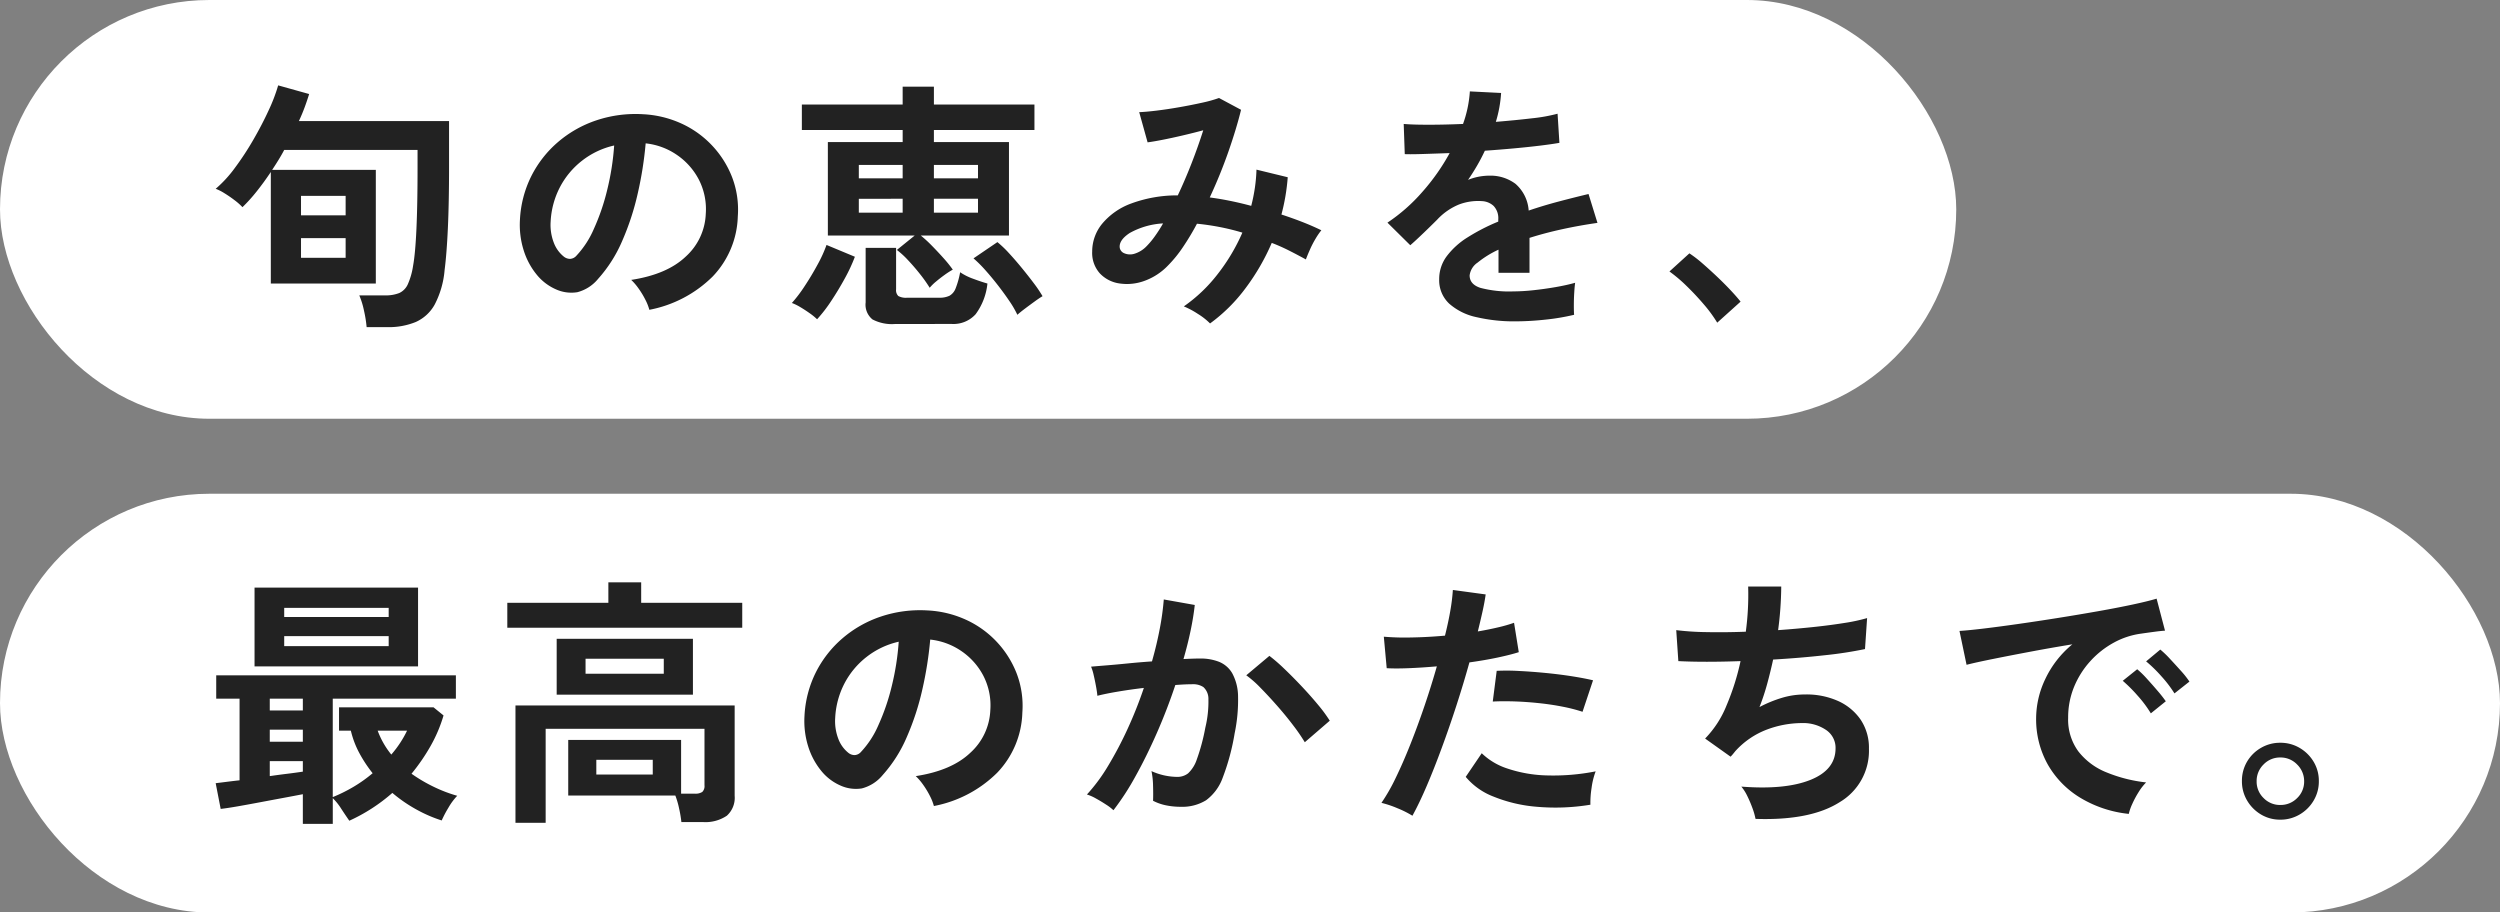
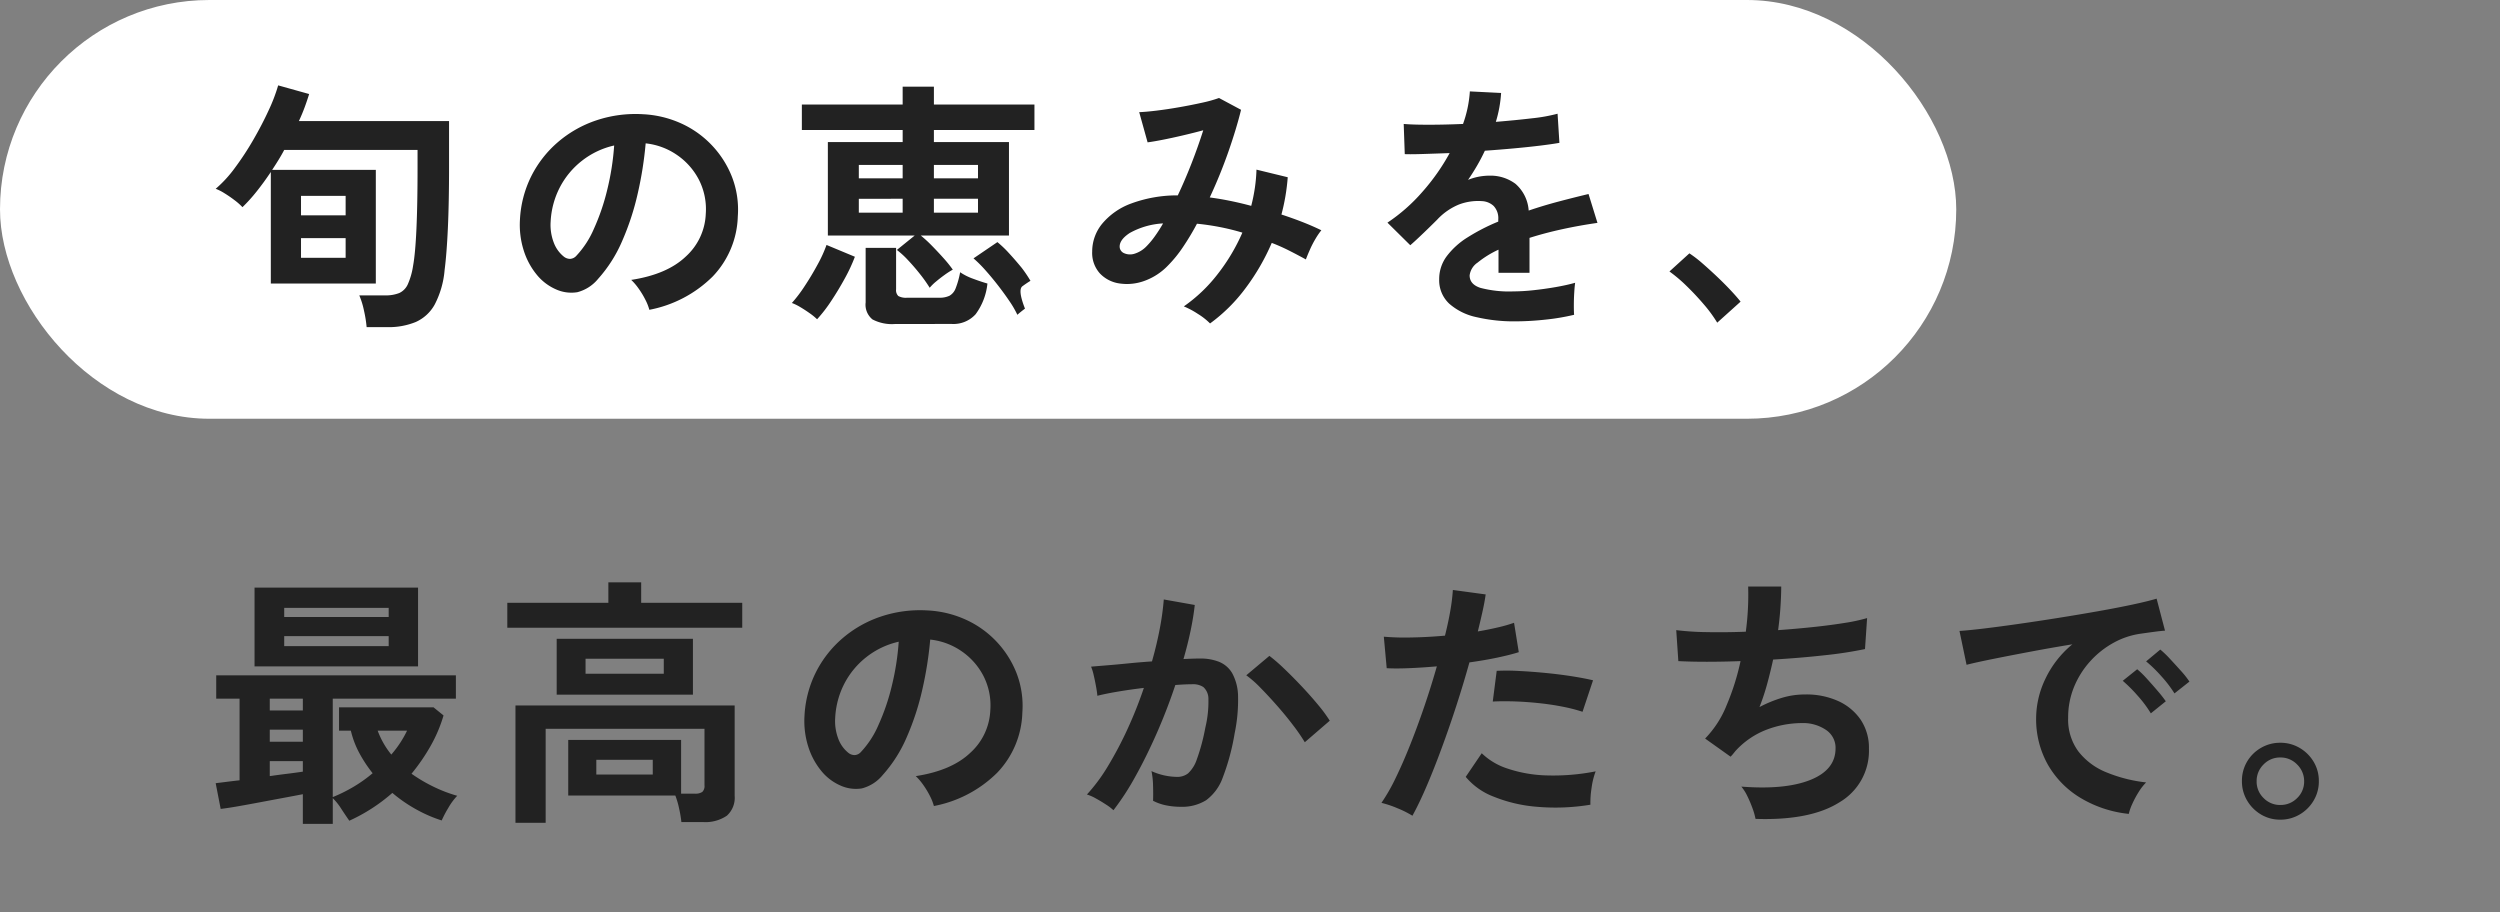
<svg xmlns="http://www.w3.org/2000/svg" width="400" height="146" viewBox="0 0 400 146">
  <rect x="0" y="0" width="400" height="146" fill="#808080" stroke="none" />
  <g id="catch_copy" transform="translate(-360 -268)">
    <rect id="長方形_25055" data-name="長方形 25055" width="313" height="67" rx="33.5" transform="translate(360 268)" fill="#fff" />
-     <rect id="長方形_25056" data-name="長方形 25056" width="400" height="67" rx="33.5" transform="translate(360 347)" fill="#fff" />
-     <path id="パス_66621" data-name="パス 66621" d="M25.2,3.15A19.588,19.588,0,0,0,24.78.525a12.622,12.622,0,0,0-.756-2.457H28.14a5.776,5.776,0,0,0,2.289-.378,2.789,2.789,0,0,0,1.365-1.407,11.453,11.453,0,0,0,.84-2.961q.714-3.906.714-15.792V-25.2H12.012q-.42.8-.924,1.617T10.08-22.008H26.67V-3.822H9.87v-17.85q-1.092,1.638-2.247,3.087a26.169,26.169,0,0,1-2.289,2.541,9.759,9.759,0,0,0-1.26-1.113A19.591,19.591,0,0,0,2.457-18.27a7.825,7.825,0,0,0-1.407-.714,19.616,19.616,0,0,0,3.066-3.339,45.758,45.758,0,0,0,2.961-4.515q1.407-2.436,2.457-4.725a26.927,26.927,0,0,0,1.512-3.969L16-34.146q-.294.966-.693,2.058t-.945,2.268H38.388v7.35q0,5.67-.189,9.786t-.525,6.72A14.516,14.516,0,0,1,36.1-.483a6.473,6.473,0,0,1-3.045,2.814,11.368,11.368,0,0,1-4.536.819ZM14.7-7.938h7.14v-3.15H14.7Zm0-6.8h7.14V-17.85H14.7ZM70.434.378a8.078,8.078,0,0,0-.63-1.6A13.692,13.692,0,0,0,68.733-3a9.051,9.051,0,0,0-1.2-1.407q5.754-.882,8.757-3.759a9.7,9.7,0,0,0,3.171-6.783A10.353,10.353,0,0,0,78.33-20.5a10.836,10.836,0,0,0-3.549-3.948,10.821,10.821,0,0,0-4.935-1.806,58.9,58.9,0,0,1-1.26,7.98,41.79,41.79,0,0,1-2.5,7.644,22.047,22.047,0,0,1-3.843,6.048A6.363,6.363,0,0,1,58.9-2.436,5.99,5.99,0,0,1,55.482-2.9a8.172,8.172,0,0,1-3.108-2.394,11.577,11.577,0,0,1-2.058-3.885,13.561,13.561,0,0,1-.588-4.809,17.515,17.515,0,0,1,1.806-6.993,17.574,17.574,0,0,1,4.284-5.481,18.387,18.387,0,0,1,6.174-3.486,19.767,19.767,0,0,1,7.434-.966,16.715,16.715,0,0,1,6.006,1.428,15.664,15.664,0,0,1,4.935,3.465,15.634,15.634,0,0,1,3.276,5.1,14.539,14.539,0,0,1,.945,6.342,14.484,14.484,0,0,1-4.032,9.639A19.563,19.563,0,0,1,70.434.378ZM56.784-8.106a1.619,1.619,0,0,0,.966.336,1.452,1.452,0,0,0,1.008-.5,14.822,14.822,0,0,0,2.793-4.284,34.822,34.822,0,0,0,2.142-6.258,41.629,41.629,0,0,0,1.113-7.1,12.96,12.96,0,0,0-5.145,2.436,13.007,13.007,0,0,0-3.549,4.263,13.343,13.343,0,0,0-1.47,5.481,7.911,7.911,0,0,0,.525,3.423A5.184,5.184,0,0,0,56.784-8.106ZM115.29-3.15a22.316,22.316,0,0,0-1.512-2.142q-.924-1.176-1.932-2.247A13.967,13.967,0,0,0,110.04-9.2l2.856-2.31h-13.9V-26.46h11.97v-1.932H94.836v-4.074h16.128v-2.856h5v2.856h16.086v4.074H115.962v1.932h12.012v14.952H113.862a20.429,20.429,0,0,1,1.806,1.659q.966.987,1.848,1.974a20.017,20.017,0,0,1,1.47,1.827,12.357,12.357,0,0,0-1.281.819q-.735.525-1.407,1.092A7.556,7.556,0,0,0,115.29-3.15Zm-5.544,5.8a6.7,6.7,0,0,1-3.612-.735A3.034,3.034,0,0,1,105.042-.8V-9.534h4.872V-2.9a1.293,1.293,0,0,0,.357,1.071,2.5,2.5,0,0,0,1.407.273H116.8a3.645,3.645,0,0,0,1.659-.315,2.282,2.282,0,0,0,.987-1.2,13.638,13.638,0,0,0,.714-2.562,9.1,9.1,0,0,0,2.1,1.05q1.344.5,2.268.756a9.953,9.953,0,0,1-1.89,4.914,4.78,4.78,0,0,1-3.822,1.554ZM97.272,1.89A9.334,9.334,0,0,0,96.117.945Q95.382.42,94.605-.042A8.065,8.065,0,0,0,93.24-.714,22.107,22.107,0,0,0,95.277-3.4q1.113-1.68,2.079-3.465A21.343,21.343,0,0,0,98.784-10l4.536,1.89a26.145,26.145,0,0,1-1.6,3.444q-1.008,1.848-2.163,3.591A22.964,22.964,0,0,1,97.272,1.89Zm32.046-.714a15.342,15.342,0,0,0-1.239-2.142q-.819-1.218-1.827-2.52t-2.037-2.457A20.411,20.411,0,0,0,122.3-7.854l3.822-2.6a17.286,17.286,0,0,1,1.848,1.764q1.008,1.092,2.058,2.373t1.932,2.457a20.463,20.463,0,0,1,1.386,2.058q-.5.294-1.281.861T130.536.189Q129.78.756,129.318,1.176ZM115.962-15.162h7.056v-2.226h-7.056Zm-12.012,0h7.014v-2.226H103.95Zm12.012-5.5h7.056v-2.142h-7.056Zm-12.012,0h7.014v-2.142H103.95Zm56.2,23.226a10.416,10.416,0,0,0-1.953-1.533,13.35,13.35,0,0,0-2.247-1.2,24.6,24.6,0,0,0,5.4-5.145,30.557,30.557,0,0,0,3.969-6.657,36.62,36.62,0,0,0-3.654-.9q-1.848-.357-3.612-.525A40.409,40.409,0,0,1,155.8-9.639a19.753,19.753,0,0,1-2.331,2.877,9.847,9.847,0,0,1-3.843,2.52,8.1,8.1,0,0,1-3.99.4,5.337,5.337,0,0,1-3.129-1.617,4.9,4.9,0,0,1-1.218-3.486,7.006,7.006,0,0,1,1.6-4.452,10.929,10.929,0,0,1,4.641-3.234,21.23,21.23,0,0,1,7.455-1.3q1.134-2.394,2.184-5.082t1.89-5.334q-1.554.42-3.255.819t-3.192.693q-1.491.294-2.457.42l-1.344-4.83q1.092-.042,2.814-.252t3.633-.546q1.911-.336,3.612-.714a20.958,20.958,0,0,0,2.709-.756l3.528,1.89q-.714,2.94-2.016,6.678A79.156,79.156,0,0,1,160.1-17.6q1.6.21,3.255.546t3.381.8a27.631,27.631,0,0,0,.588-2.919,25.214,25.214,0,0,0,.252-2.877l5,1.218a32.4,32.4,0,0,1-1.008,5.964q1.68.546,3.3,1.176t3.087,1.344A10.885,10.885,0,0,0,177.03-11a15.779,15.779,0,0,0-.9,1.743q-.4.9-.651,1.575-1.3-.714-2.667-1.407a29.211,29.211,0,0,0-2.793-1.239,35.258,35.258,0,0,1-4.158,7.2A26.51,26.51,0,0,1,160.146,2.562ZM145.7-9.534a1.167,1.167,0,0,0,.714.861,2.338,2.338,0,0,0,1.575.1,4.522,4.522,0,0,0,2.037-1.26,12.8,12.8,0,0,0,1.26-1.512,22.857,22.857,0,0,0,1.344-2.1,12.293,12.293,0,0,0-5.334,1.533Q145.53-10.752,145.7-9.534Zm63.294,11.76a26.433,26.433,0,0,1-6.216-.672,9.57,9.57,0,0,1-4.368-2.163,5.122,5.122,0,0,1-1.6-3.927,6.067,6.067,0,0,1,1.218-3.675,12.281,12.281,0,0,1,3.36-3.024,31.646,31.646,0,0,1,4.872-2.5v-.336a2.847,2.847,0,0,0-.735-2.163,2.949,2.949,0,0,0-1.869-.777,8.676,8.676,0,0,0-3.7.546,9.907,9.907,0,0,0-3.486,2.436q-.5.5-1.3,1.281t-1.6,1.533q-.8.756-1.386,1.26l-3.654-3.612a27.922,27.922,0,0,0,5.544-4.872,33.787,33.787,0,0,0,4.41-6.258q-2.352.084-4.284.147t-2.9.021l-.168-4.83q1.428.126,3.969.126t5.523-.126a18.851,18.851,0,0,0,1.092-5.208l5,.252a20.154,20.154,0,0,1-.84,4.62q3.108-.252,5.775-.567a26.341,26.341,0,0,0,4.1-.735l.294,4.662q-1.176.21-3.066.441t-4.179.441q-2.289.21-4.683.378-.546,1.176-1.239,2.373t-1.449,2.289a9.091,9.091,0,0,1,3.4-.672,6.672,6.672,0,0,1,4.179,1.3,6.218,6.218,0,0,1,2.121,4.284q2.352-.8,4.809-1.449t4.767-1.2l1.428,4.62q-2.94.42-5.712,1.029T211.26-11.13v5.586H206.3v-3.7a15.7,15.7,0,0,0-3.36,2.079,2.886,2.886,0,0,0-1.26,2.037q0,1.428,1.722,1.995a18.005,18.005,0,0,0,5.25.567,30.8,30.8,0,0,0,3.213-.189q1.785-.189,3.57-.5t3.129-.693q-.084.546-.147,1.575t-.063,2.037q0,1.008.042,1.512a35.2,35.2,0,0,1-4.62.777A45.347,45.347,0,0,1,208.992,2.226Zm32.3.21a21.463,21.463,0,0,0-2.121-2.9q-1.323-1.554-2.772-2.961a23.724,23.724,0,0,0-2.751-2.331l3.192-2.9a19.411,19.411,0,0,1,2.1,1.617q1.134.987,2.31,2.1t2.163,2.163q.987,1.05,1.617,1.848Z" transform="translate(393.461 317.191)" fill="#222" />
+     <path id="パス_66621" data-name="パス 66621" d="M25.2,3.15A19.588,19.588,0,0,0,24.78.525a12.622,12.622,0,0,0-.756-2.457H28.14a5.776,5.776,0,0,0,2.289-.378,2.789,2.789,0,0,0,1.365-1.407,11.453,11.453,0,0,0,.84-2.961q.714-3.906.714-15.792V-25.2H12.012q-.42.8-.924,1.617T10.08-22.008H26.67V-3.822H9.87v-17.85q-1.092,1.638-2.247,3.087a26.169,26.169,0,0,1-2.289,2.541,9.759,9.759,0,0,0-1.26-1.113A19.591,19.591,0,0,0,2.457-18.27a7.825,7.825,0,0,0-1.407-.714,19.616,19.616,0,0,0,3.066-3.339,45.758,45.758,0,0,0,2.961-4.515q1.407-2.436,2.457-4.725a26.927,26.927,0,0,0,1.512-3.969L16-34.146q-.294.966-.693,2.058t-.945,2.268H38.388v7.35q0,5.67-.189,9.786t-.525,6.72A14.516,14.516,0,0,1,36.1-.483a6.473,6.473,0,0,1-3.045,2.814,11.368,11.368,0,0,1-4.536.819ZM14.7-7.938h7.14v-3.15H14.7Zm0-6.8h7.14V-17.85H14.7ZM70.434.378a8.078,8.078,0,0,0-.63-1.6A13.692,13.692,0,0,0,68.733-3a9.051,9.051,0,0,0-1.2-1.407q5.754-.882,8.757-3.759a9.7,9.7,0,0,0,3.171-6.783A10.353,10.353,0,0,0,78.33-20.5a10.836,10.836,0,0,0-3.549-3.948,10.821,10.821,0,0,0-4.935-1.806,58.9,58.9,0,0,1-1.26,7.98,41.79,41.79,0,0,1-2.5,7.644,22.047,22.047,0,0,1-3.843,6.048A6.363,6.363,0,0,1,58.9-2.436,5.99,5.99,0,0,1,55.482-2.9a8.172,8.172,0,0,1-3.108-2.394,11.577,11.577,0,0,1-2.058-3.885,13.561,13.561,0,0,1-.588-4.809,17.515,17.515,0,0,1,1.806-6.993,17.574,17.574,0,0,1,4.284-5.481,18.387,18.387,0,0,1,6.174-3.486,19.767,19.767,0,0,1,7.434-.966,16.715,16.715,0,0,1,6.006,1.428,15.664,15.664,0,0,1,4.935,3.465,15.634,15.634,0,0,1,3.276,5.1,14.539,14.539,0,0,1,.945,6.342,14.484,14.484,0,0,1-4.032,9.639A19.563,19.563,0,0,1,70.434.378ZM56.784-8.106a1.619,1.619,0,0,0,.966.336,1.452,1.452,0,0,0,1.008-.5,14.822,14.822,0,0,0,2.793-4.284,34.822,34.822,0,0,0,2.142-6.258,41.629,41.629,0,0,0,1.113-7.1,12.96,12.96,0,0,0-5.145,2.436,13.007,13.007,0,0,0-3.549,4.263,13.343,13.343,0,0,0-1.47,5.481,7.911,7.911,0,0,0,.525,3.423A5.184,5.184,0,0,0,56.784-8.106ZM115.29-3.15a22.316,22.316,0,0,0-1.512-2.142q-.924-1.176-1.932-2.247A13.967,13.967,0,0,0,110.04-9.2l2.856-2.31h-13.9V-26.46h11.97v-1.932H94.836v-4.074h16.128v-2.856h5v2.856h16.086v4.074H115.962v1.932h12.012v14.952H113.862a20.429,20.429,0,0,1,1.806,1.659q.966.987,1.848,1.974a20.017,20.017,0,0,1,1.47,1.827,12.357,12.357,0,0,0-1.281.819q-.735.525-1.407,1.092A7.556,7.556,0,0,0,115.29-3.15Zm-5.544,5.8a6.7,6.7,0,0,1-3.612-.735A3.034,3.034,0,0,1,105.042-.8V-9.534h4.872V-2.9a1.293,1.293,0,0,0,.357,1.071,2.5,2.5,0,0,0,1.407.273H116.8a3.645,3.645,0,0,0,1.659-.315,2.282,2.282,0,0,0,.987-1.2,13.638,13.638,0,0,0,.714-2.562,9.1,9.1,0,0,0,2.1,1.05q1.344.5,2.268.756a9.953,9.953,0,0,1-1.89,4.914,4.78,4.78,0,0,1-3.822,1.554ZM97.272,1.89A9.334,9.334,0,0,0,96.117.945Q95.382.42,94.605-.042A8.065,8.065,0,0,0,93.24-.714,22.107,22.107,0,0,0,95.277-3.4q1.113-1.68,2.079-3.465A21.343,21.343,0,0,0,98.784-10l4.536,1.89a26.145,26.145,0,0,1-1.6,3.444q-1.008,1.848-2.163,3.591A22.964,22.964,0,0,1,97.272,1.89Zm32.046-.714a15.342,15.342,0,0,0-1.239-2.142q-.819-1.218-1.827-2.52t-2.037-2.457A20.411,20.411,0,0,0,122.3-7.854l3.822-2.6a17.286,17.286,0,0,1,1.848,1.764q1.008,1.092,2.058,2.373a20.463,20.463,0,0,1,1.386,2.058q-.5.294-1.281.861T130.536.189Q129.78.756,129.318,1.176ZM115.962-15.162h7.056v-2.226h-7.056Zm-12.012,0h7.014v-2.226H103.95Zm12.012-5.5h7.056v-2.142h-7.056Zm-12.012,0h7.014v-2.142H103.95Zm56.2,23.226a10.416,10.416,0,0,0-1.953-1.533,13.35,13.35,0,0,0-2.247-1.2,24.6,24.6,0,0,0,5.4-5.145,30.557,30.557,0,0,0,3.969-6.657,36.62,36.62,0,0,0-3.654-.9q-1.848-.357-3.612-.525A40.409,40.409,0,0,1,155.8-9.639a19.753,19.753,0,0,1-2.331,2.877,9.847,9.847,0,0,1-3.843,2.52,8.1,8.1,0,0,1-3.99.4,5.337,5.337,0,0,1-3.129-1.617,4.9,4.9,0,0,1-1.218-3.486,7.006,7.006,0,0,1,1.6-4.452,10.929,10.929,0,0,1,4.641-3.234,21.23,21.23,0,0,1,7.455-1.3q1.134-2.394,2.184-5.082t1.89-5.334q-1.554.42-3.255.819t-3.192.693q-1.491.294-2.457.42l-1.344-4.83q1.092-.042,2.814-.252t3.633-.546q1.911-.336,3.612-.714a20.958,20.958,0,0,0,2.709-.756l3.528,1.89q-.714,2.94-2.016,6.678A79.156,79.156,0,0,1,160.1-17.6q1.6.21,3.255.546t3.381.8a27.631,27.631,0,0,0,.588-2.919,25.214,25.214,0,0,0,.252-2.877l5,1.218a32.4,32.4,0,0,1-1.008,5.964q1.68.546,3.3,1.176t3.087,1.344A10.885,10.885,0,0,0,177.03-11a15.779,15.779,0,0,0-.9,1.743q-.4.9-.651,1.575-1.3-.714-2.667-1.407a29.211,29.211,0,0,0-2.793-1.239,35.258,35.258,0,0,1-4.158,7.2A26.51,26.51,0,0,1,160.146,2.562ZM145.7-9.534a1.167,1.167,0,0,0,.714.861,2.338,2.338,0,0,0,1.575.1,4.522,4.522,0,0,0,2.037-1.26,12.8,12.8,0,0,0,1.26-1.512,22.857,22.857,0,0,0,1.344-2.1,12.293,12.293,0,0,0-5.334,1.533Q145.53-10.752,145.7-9.534Zm63.294,11.76a26.433,26.433,0,0,1-6.216-.672,9.57,9.57,0,0,1-4.368-2.163,5.122,5.122,0,0,1-1.6-3.927,6.067,6.067,0,0,1,1.218-3.675,12.281,12.281,0,0,1,3.36-3.024,31.646,31.646,0,0,1,4.872-2.5v-.336a2.847,2.847,0,0,0-.735-2.163,2.949,2.949,0,0,0-1.869-.777,8.676,8.676,0,0,0-3.7.546,9.907,9.907,0,0,0-3.486,2.436q-.5.5-1.3,1.281t-1.6,1.533q-.8.756-1.386,1.26l-3.654-3.612a27.922,27.922,0,0,0,5.544-4.872,33.787,33.787,0,0,0,4.41-6.258q-2.352.084-4.284.147t-2.9.021l-.168-4.83q1.428.126,3.969.126t5.523-.126a18.851,18.851,0,0,0,1.092-5.208l5,.252a20.154,20.154,0,0,1-.84,4.62q3.108-.252,5.775-.567a26.341,26.341,0,0,0,4.1-.735l.294,4.662q-1.176.21-3.066.441t-4.179.441q-2.289.21-4.683.378-.546,1.176-1.239,2.373t-1.449,2.289a9.091,9.091,0,0,1,3.4-.672,6.672,6.672,0,0,1,4.179,1.3,6.218,6.218,0,0,1,2.121,4.284q2.352-.8,4.809-1.449t4.767-1.2l1.428,4.62q-2.94.42-5.712,1.029T211.26-11.13v5.586H206.3v-3.7a15.7,15.7,0,0,0-3.36,2.079,2.886,2.886,0,0,0-1.26,2.037q0,1.428,1.722,1.995a18.005,18.005,0,0,0,5.25.567,30.8,30.8,0,0,0,3.213-.189q1.785-.189,3.57-.5t3.129-.693q-.084.546-.147,1.575t-.063,2.037q0,1.008.042,1.512a35.2,35.2,0,0,1-4.62.777A45.347,45.347,0,0,1,208.992,2.226Zm32.3.21a21.463,21.463,0,0,0-2.121-2.9q-1.323-1.554-2.772-2.961a23.724,23.724,0,0,0-2.751-2.331l3.192-2.9a19.411,19.411,0,0,1,2.1,1.617q1.134.987,2.31,2.1t2.163,2.163q.987,1.05,1.617,1.848Z" transform="translate(393.461 317.191)" fill="#222" />
    <path id="パス_66622" data-name="パス 66622" d="M15.666,3.234V-1.512q-1.3.252-3.108.588t-3.7.693Q6.972.126,5.292.42T2.52.84l-.8-4.116q.714-.084,1.7-.21t2.121-.252V-16.8H1.806v-3.738H40.152V-16.8h-19.7V-1.05a24.519,24.519,0,0,0,3.381-1.68,22.334,22.334,0,0,0,3-2.142,21.462,21.462,0,0,1-2.1-3.171,14.772,14.772,0,0,1-1.386-3.633h-1.89v-3.738h15.12l1.6,1.3A23.161,23.161,0,0,1,36.1-9.219a31.5,31.5,0,0,1-3.045,4.431,24.638,24.638,0,0,0,3.612,2.121,22.824,22.824,0,0,0,3.7,1.407A9.794,9.794,0,0,0,38.955.651a17.64,17.64,0,0,0-1.071,2.037,22.242,22.242,0,0,1-3.948-1.7,23.293,23.293,0,0,1-3.948-2.709A27.916,27.916,0,0,1,23.1,2.73Q22.512,1.89,21.8.8a9.217,9.217,0,0,0-1.344-1.68V3.234Zm-7.728-25.2v-12.6H34.1v12.6ZM12.684-25.2H29.4v-1.6H12.684Zm0-4.662H29.4v-1.47H12.684ZM10.374-4.41q1.47-.21,2.835-.378t2.457-.336V-6.8H10.374Zm0-5.5h5.292v-1.932H10.374Zm0-5h5.292V-16.8H10.374ZM29.82-7.854a17.622,17.622,0,0,0,1.428-1.89,16.85,16.85,0,0,0,1.092-1.932h-4.7A13.375,13.375,0,0,0,29.82-7.854ZM49.686,3.066V-15.708h35.07V-1.26A3.844,3.844,0,0,1,83.5,1.932,6.131,6.131,0,0,1,79.632,2.94h-3.4A18.823,18.823,0,0,0,75.873.8a13.386,13.386,0,0,0-.609-2.1H58.128v-8.9h18.06V-1.6h2.184a2.011,2.011,0,0,0,1.2-.273,1.293,1.293,0,0,0,.357-1.071v-9.03H54.516V3.066Zm6.594-20.5v-8.946h21.8v8.946Zm-7.9-10.71v-3.99h16.17v-3.276H69.8v3.276h16.17v3.99ZM60.9-20.79H73.416v-2.394H60.9ZM62.622-4.662h9.03V-7.014h-9.03ZM116.634.378a8.077,8.077,0,0,0-.63-1.6A13.692,13.692,0,0,0,114.933-3a9.051,9.051,0,0,0-1.2-1.407q5.754-.882,8.757-3.759a9.7,9.7,0,0,0,3.171-6.783A10.353,10.353,0,0,0,124.53-20.5a10.836,10.836,0,0,0-3.549-3.948,10.821,10.821,0,0,0-4.935-1.806,58.9,58.9,0,0,1-1.26,7.98,41.791,41.791,0,0,1-2.5,7.644,22.047,22.047,0,0,1-3.843,6.048,6.363,6.363,0,0,1-3.339,2.142,5.99,5.99,0,0,1-3.423-.462,8.172,8.172,0,0,1-3.108-2.394,11.577,11.577,0,0,1-2.058-3.885,13.561,13.561,0,0,1-.588-4.809,17.514,17.514,0,0,1,1.806-6.993,17.574,17.574,0,0,1,4.284-5.481,18.387,18.387,0,0,1,6.174-3.486,19.768,19.768,0,0,1,7.434-.966,16.715,16.715,0,0,1,6.006,1.428,15.664,15.664,0,0,1,4.935,3.465,15.634,15.634,0,0,1,3.276,5.1,14.539,14.539,0,0,1,.945,6.342,14.484,14.484,0,0,1-4.032,9.639A19.563,19.563,0,0,1,116.634.378Zm-13.65-8.484a1.619,1.619,0,0,0,.966.336,1.452,1.452,0,0,0,1.008-.5,14.822,14.822,0,0,0,2.793-4.284,34.823,34.823,0,0,0,2.142-6.258,41.629,41.629,0,0,0,1.113-7.1,12.96,12.96,0,0,0-5.145,2.436,13.007,13.007,0,0,0-3.549,4.263,13.343,13.343,0,0,0-1.47,5.481,7.911,7.911,0,0,0,.525,3.423A5.184,5.184,0,0,0,102.984-8.106ZM145.362,1.05a7.754,7.754,0,0,0-1.176-.9q-.8-.525-1.638-.987a7.212,7.212,0,0,0-1.428-.63,27.812,27.812,0,0,0,3.4-4.6,59.517,59.517,0,0,0,3.108-5.9,66.451,66.451,0,0,0,2.6-6.552q-2.142.252-4.137.588t-3.3.672q-.042-.546-.21-1.47t-.378-1.827a7.709,7.709,0,0,0-.42-1.365q.966-.084,2.52-.21t3.444-.315q1.89-.189,3.78-.315.756-2.646,1.239-5.187a43.153,43.153,0,0,0,.651-4.725l4.956.882q-.21,1.932-.672,4.137t-1.134,4.515q.84-.042,1.512-.063t1.176-.021a8.088,8.088,0,0,1,3,.525,4.3,4.3,0,0,1,2.121,1.848,7.927,7.927,0,0,1,.924,3.654,26.039,26.039,0,0,1-.546,5.943,36.211,36.211,0,0,1-1.911,7.1,7.724,7.724,0,0,1-2.667,3.612A7.276,7.276,0,0,1,156.114.5,11.543,11.543,0,0,1,153.8.273a7.941,7.941,0,0,1-2.1-.735q.042-.966,0-2.394a12.57,12.57,0,0,0-.252-2.352,10.174,10.174,0,0,0,4.116.924,2.77,2.77,0,0,0,1.743-.567,5.389,5.389,0,0,0,1.407-2.268,31.6,31.6,0,0,0,1.344-5.019,17.664,17.664,0,0,0,.5-4.557,2.529,2.529,0,0,0-.8-1.953,2.9,2.9,0,0,0-1.68-.462q-1.176,0-2.814.126-1.3,3.906-2.961,7.686t-3.444,6.972A41.238,41.238,0,0,1,145.362,1.05ZM175.98-9.828a29.733,29.733,0,0,0-1.848-2.688q-1.176-1.554-2.562-3.129t-2.688-2.9a16.909,16.909,0,0,0-2.268-1.995l3.7-3.108a27.134,27.134,0,0,1,2.352,2.037q1.344,1.281,2.772,2.793t2.646,2.982a23.372,23.372,0,0,1,1.89,2.562ZM193.2,1.932a15.783,15.783,0,0,0-2.394-1.2,16.656,16.656,0,0,0-2.562-.861,29.322,29.322,0,0,0,2.268-3.969q1.176-2.415,2.352-5.376t2.268-6.174q1.092-3.213,1.974-6.321-2.394.21-4.515.294t-3.507,0l-.462-5.04a39.66,39.66,0,0,0,4.347.126q2.625-.042,5.439-.294.546-2.184.861-4.032a30.386,30.386,0,0,0,.4-3.276l5.25.714q-.168,1.218-.5,2.709t-.756,3.213q1.722-.294,3.234-.651a23.922,23.922,0,0,0,2.562-.735l.756,4.7q-1.3.42-3.381.861t-4.515.777q-.924,3.318-2.058,6.825T197.9-8.946q-1.218,3.318-2.415,6.111T193.2,1.932ZM221.676.168A34.268,34.268,0,0,1,213.129.5a23.4,23.4,0,0,1-6.972-1.638,10.838,10.838,0,0,1-4.431-3.15l2.562-3.78a10.612,10.612,0,0,0,4.137,2.457,21.393,21.393,0,0,0,6.258,1.092,34.829,34.829,0,0,0,7.833-.651,11.771,11.771,0,0,0-.651,2.646A15.206,15.206,0,0,0,221.676.168ZM220.416-14.7a26.285,26.285,0,0,0-3.192-.819q-1.806-.357-3.8-.567t-3.906-.273q-1.911-.063-3.465.021l.63-4.914a33.717,33.717,0,0,1,3.549.021q2.037.1,4.242.315t4.2.525q2,.315,3.423.651ZM248.094,2.436a10.517,10.517,0,0,0-.483-1.7,19.485,19.485,0,0,0-.819-1.932,7.254,7.254,0,0,0-.966-1.533q7.014.546,11.046-1.071T260.9-8.862a3.43,3.43,0,0,0-1.533-2.94,6.534,6.534,0,0,0-3.885-1.092,16.07,16.07,0,0,0-5.544,1.029A13.042,13.042,0,0,0,244.86-8.4q-.168.21-.357.441t-.4.441l-4.074-2.9a16.265,16.265,0,0,0,3.444-5.334,39.079,39.079,0,0,0,2.226-7.056q-5.838.21-9.954,0l-.336-4.956a43.7,43.7,0,0,0,4.788.315q2.94.063,6.342-.063a44.315,44.315,0,0,0,.378-7.224h5.292a55.1,55.1,0,0,1-.5,6.972q2.94-.21,5.67-.5t4.956-.651a28.335,28.335,0,0,0,3.612-.777l-.336,4.956a63.892,63.892,0,0,1-6.426.987q-3.948.441-8.274.693-.42,1.932-.945,3.864a35.422,35.422,0,0,1-1.239,3.738,20.11,20.11,0,0,1,3.633-1.491,12.528,12.528,0,0,1,3.549-.525,12.374,12.374,0,0,1,5.313,1.008,8.67,8.67,0,0,1,3.675,3,8.057,8.057,0,0,1,1.344,4.683,9.54,9.54,0,0,1-4.662,8.526Q256.914,2.73,248.094,2.436Zm59.724-.8A18.7,18.7,0,0,1,300.09-.924a14.787,14.787,0,0,1-5.229-5.334,14.817,14.817,0,0,1-1.869-7.476,14.706,14.706,0,0,1,1.449-6.174,16.023,16.023,0,0,1,4.347-5.586q-3.36.546-6.7,1.176t-6.048,1.176q-2.709.546-4.179.924l-1.134-5.418q1.386-.084,3.843-.378t5.544-.735q3.087-.441,6.384-.966t6.384-1.071q3.087-.546,5.544-1.071t3.843-.945l1.344,5.124q-.672.042-1.617.168t-2.121.294a12.545,12.545,0,0,0-4.41,1.428,14.315,14.315,0,0,0-3.759,2.94,14.039,14.039,0,0,0-2.625,4.116,12.824,12.824,0,0,0-.966,5,8.593,8.593,0,0,0,1.638,5.376,10.745,10.745,0,0,0,4.473,3.339A23.414,23.414,0,0,0,310.59-3.4a8.773,8.773,0,0,0-1.218,1.575,15.489,15.489,0,0,0-1.008,1.89A7.867,7.867,0,0,0,307.818,1.638Zm7.308-19.278a19.306,19.306,0,0,0-2.121-2.772,21.721,21.721,0,0,0-2.415-2.352l2.268-1.89a15.4,15.4,0,0,1,1.533,1.47q.9.966,1.785,1.953a14.508,14.508,0,0,1,1.344,1.7Zm-3.78,3.192a18.741,18.741,0,0,0-2.1-2.814,24,24,0,0,0-2.394-2.394l2.31-1.848a14.105,14.105,0,0,1,1.512,1.47q.882.966,1.743,1.974a21.36,21.36,0,0,1,1.323,1.68Zm20.706,17.01a5.915,5.915,0,0,1-3.066-.819A6.28,6.28,0,0,1,326.76-.483a5.988,5.988,0,0,1-.84-3.129,5.994,5.994,0,0,1,.819-3.108,6.113,6.113,0,0,1,2.226-2.205,6.026,6.026,0,0,1,3.087-.819,5.988,5.988,0,0,1,3.129.84,6.28,6.28,0,0,1,2.226,2.226,5.915,5.915,0,0,1,.819,3.066,5.988,5.988,0,0,1-.84,3.129,6.226,6.226,0,0,1-2.247,2.226A6.027,6.027,0,0,1,332.052,2.562Zm0-2.352A3.687,3.687,0,0,0,334.761-.9a3.638,3.638,0,0,0,1.113-2.667,3.708,3.708,0,0,0-1.113-2.688,3.653,3.653,0,0,0-2.709-1.134,3.638,3.638,0,0,0-2.667,1.113,3.687,3.687,0,0,0-1.113,2.709A3.638,3.638,0,0,0,329.385-.9,3.638,3.638,0,0,0,332.052.21Z" transform="translate(392.789 396.586)" fill="#222" />
  </g>
</svg>